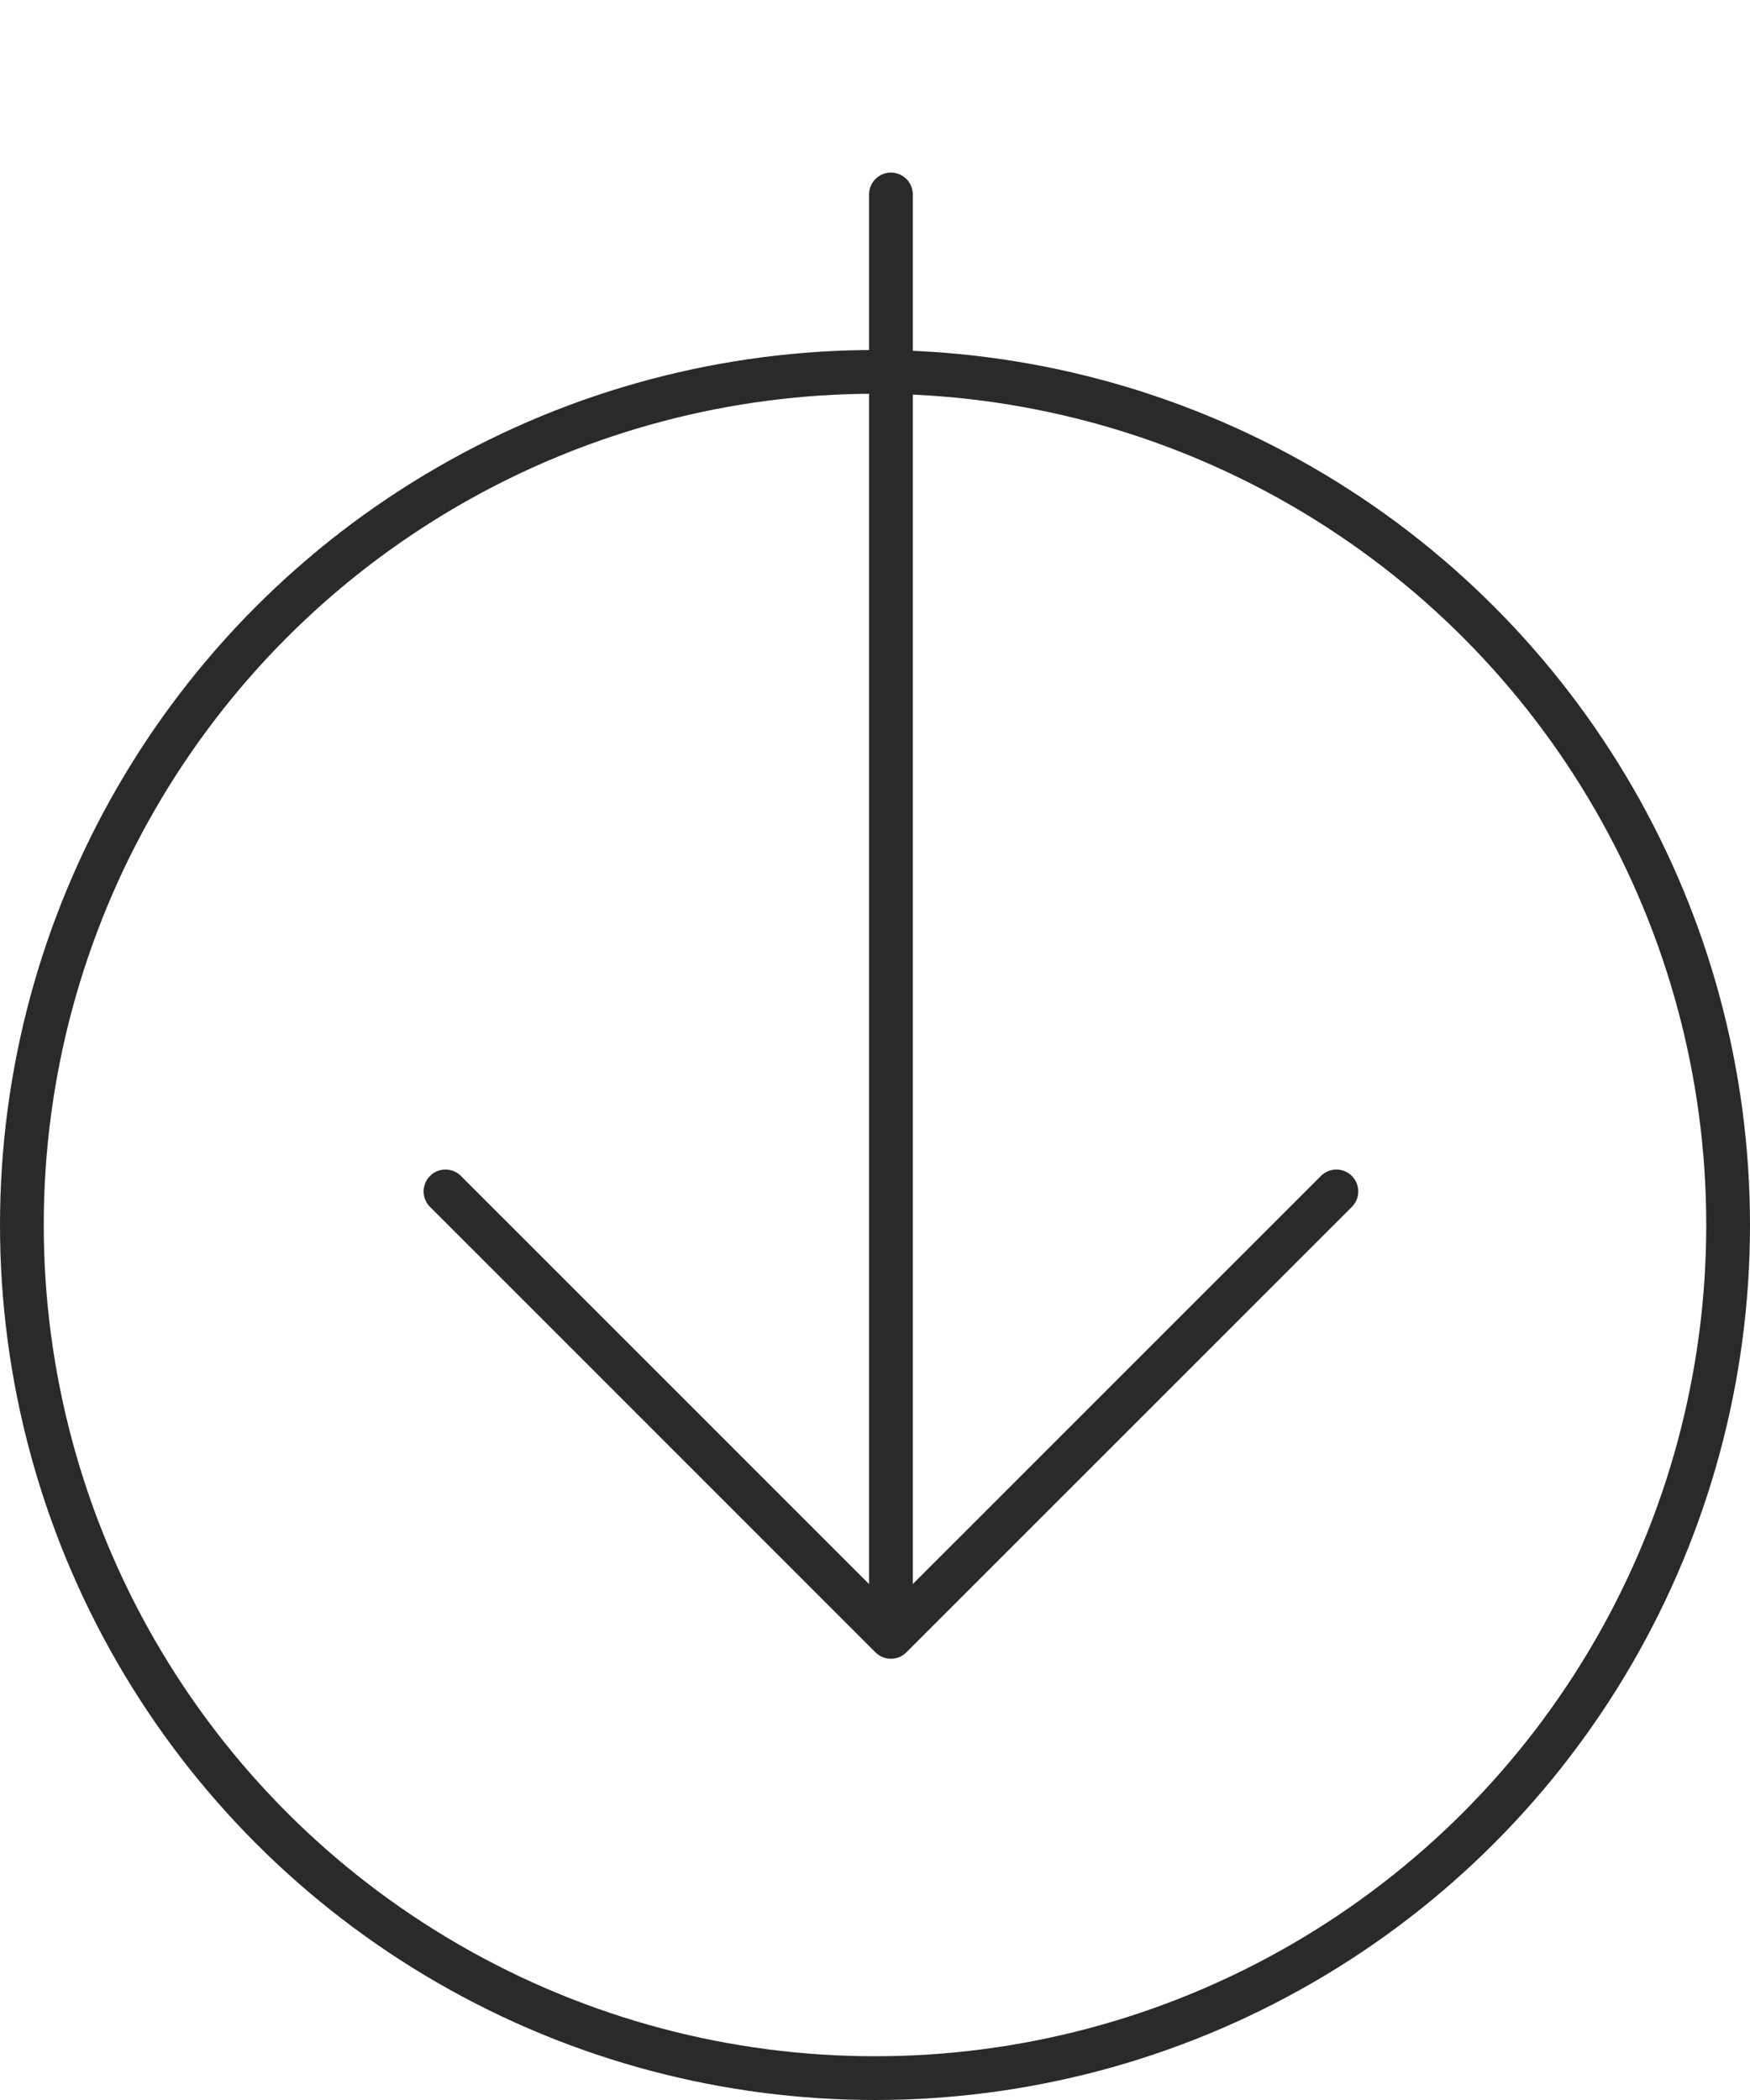
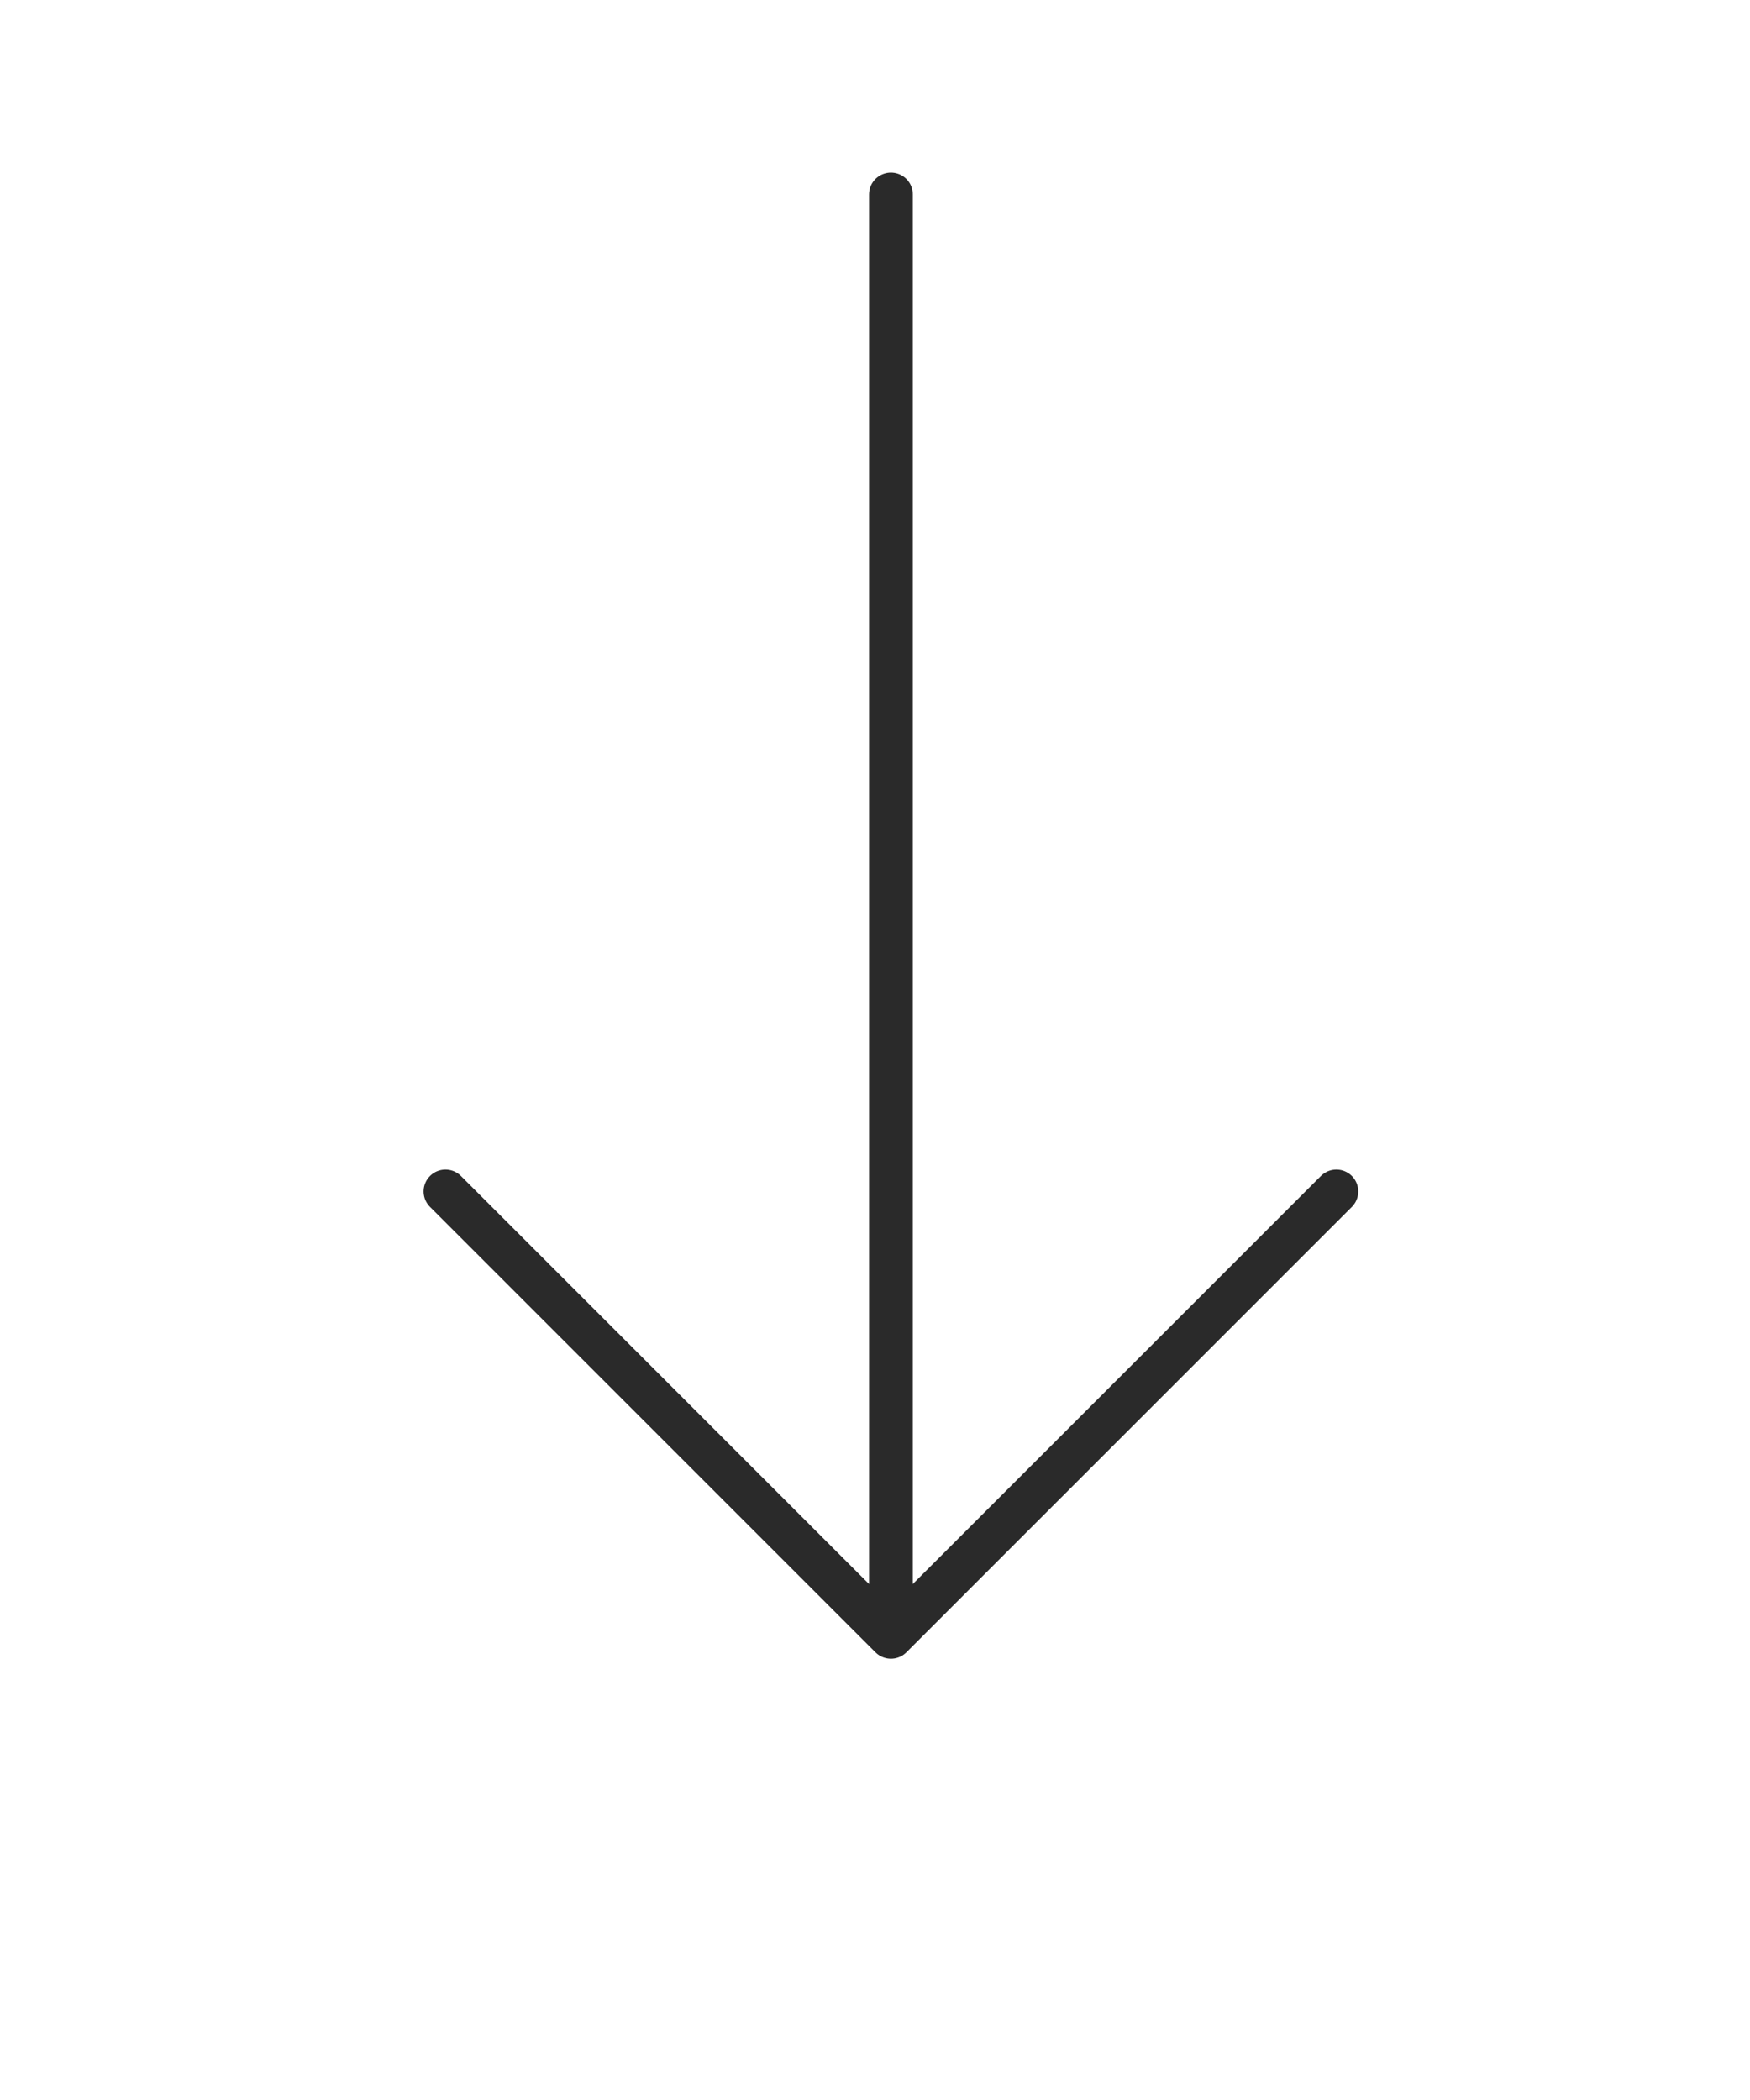
<svg xmlns="http://www.w3.org/2000/svg" width="60" height="72" viewBox="0 0 60 72" fill="none">
-   <circle cx="30" cy="42" r="29.25" stroke="#2A2A2A" stroke-width="1.5" />
  <path d="M30.546 6.667V56.121M30.546 56.121L45.819 40.849M30.546 56.121L15.273 40.849" stroke="#2A2A2A" stroke-width="1.5" stroke-linecap="round" stroke-linejoin="round" />
</svg>